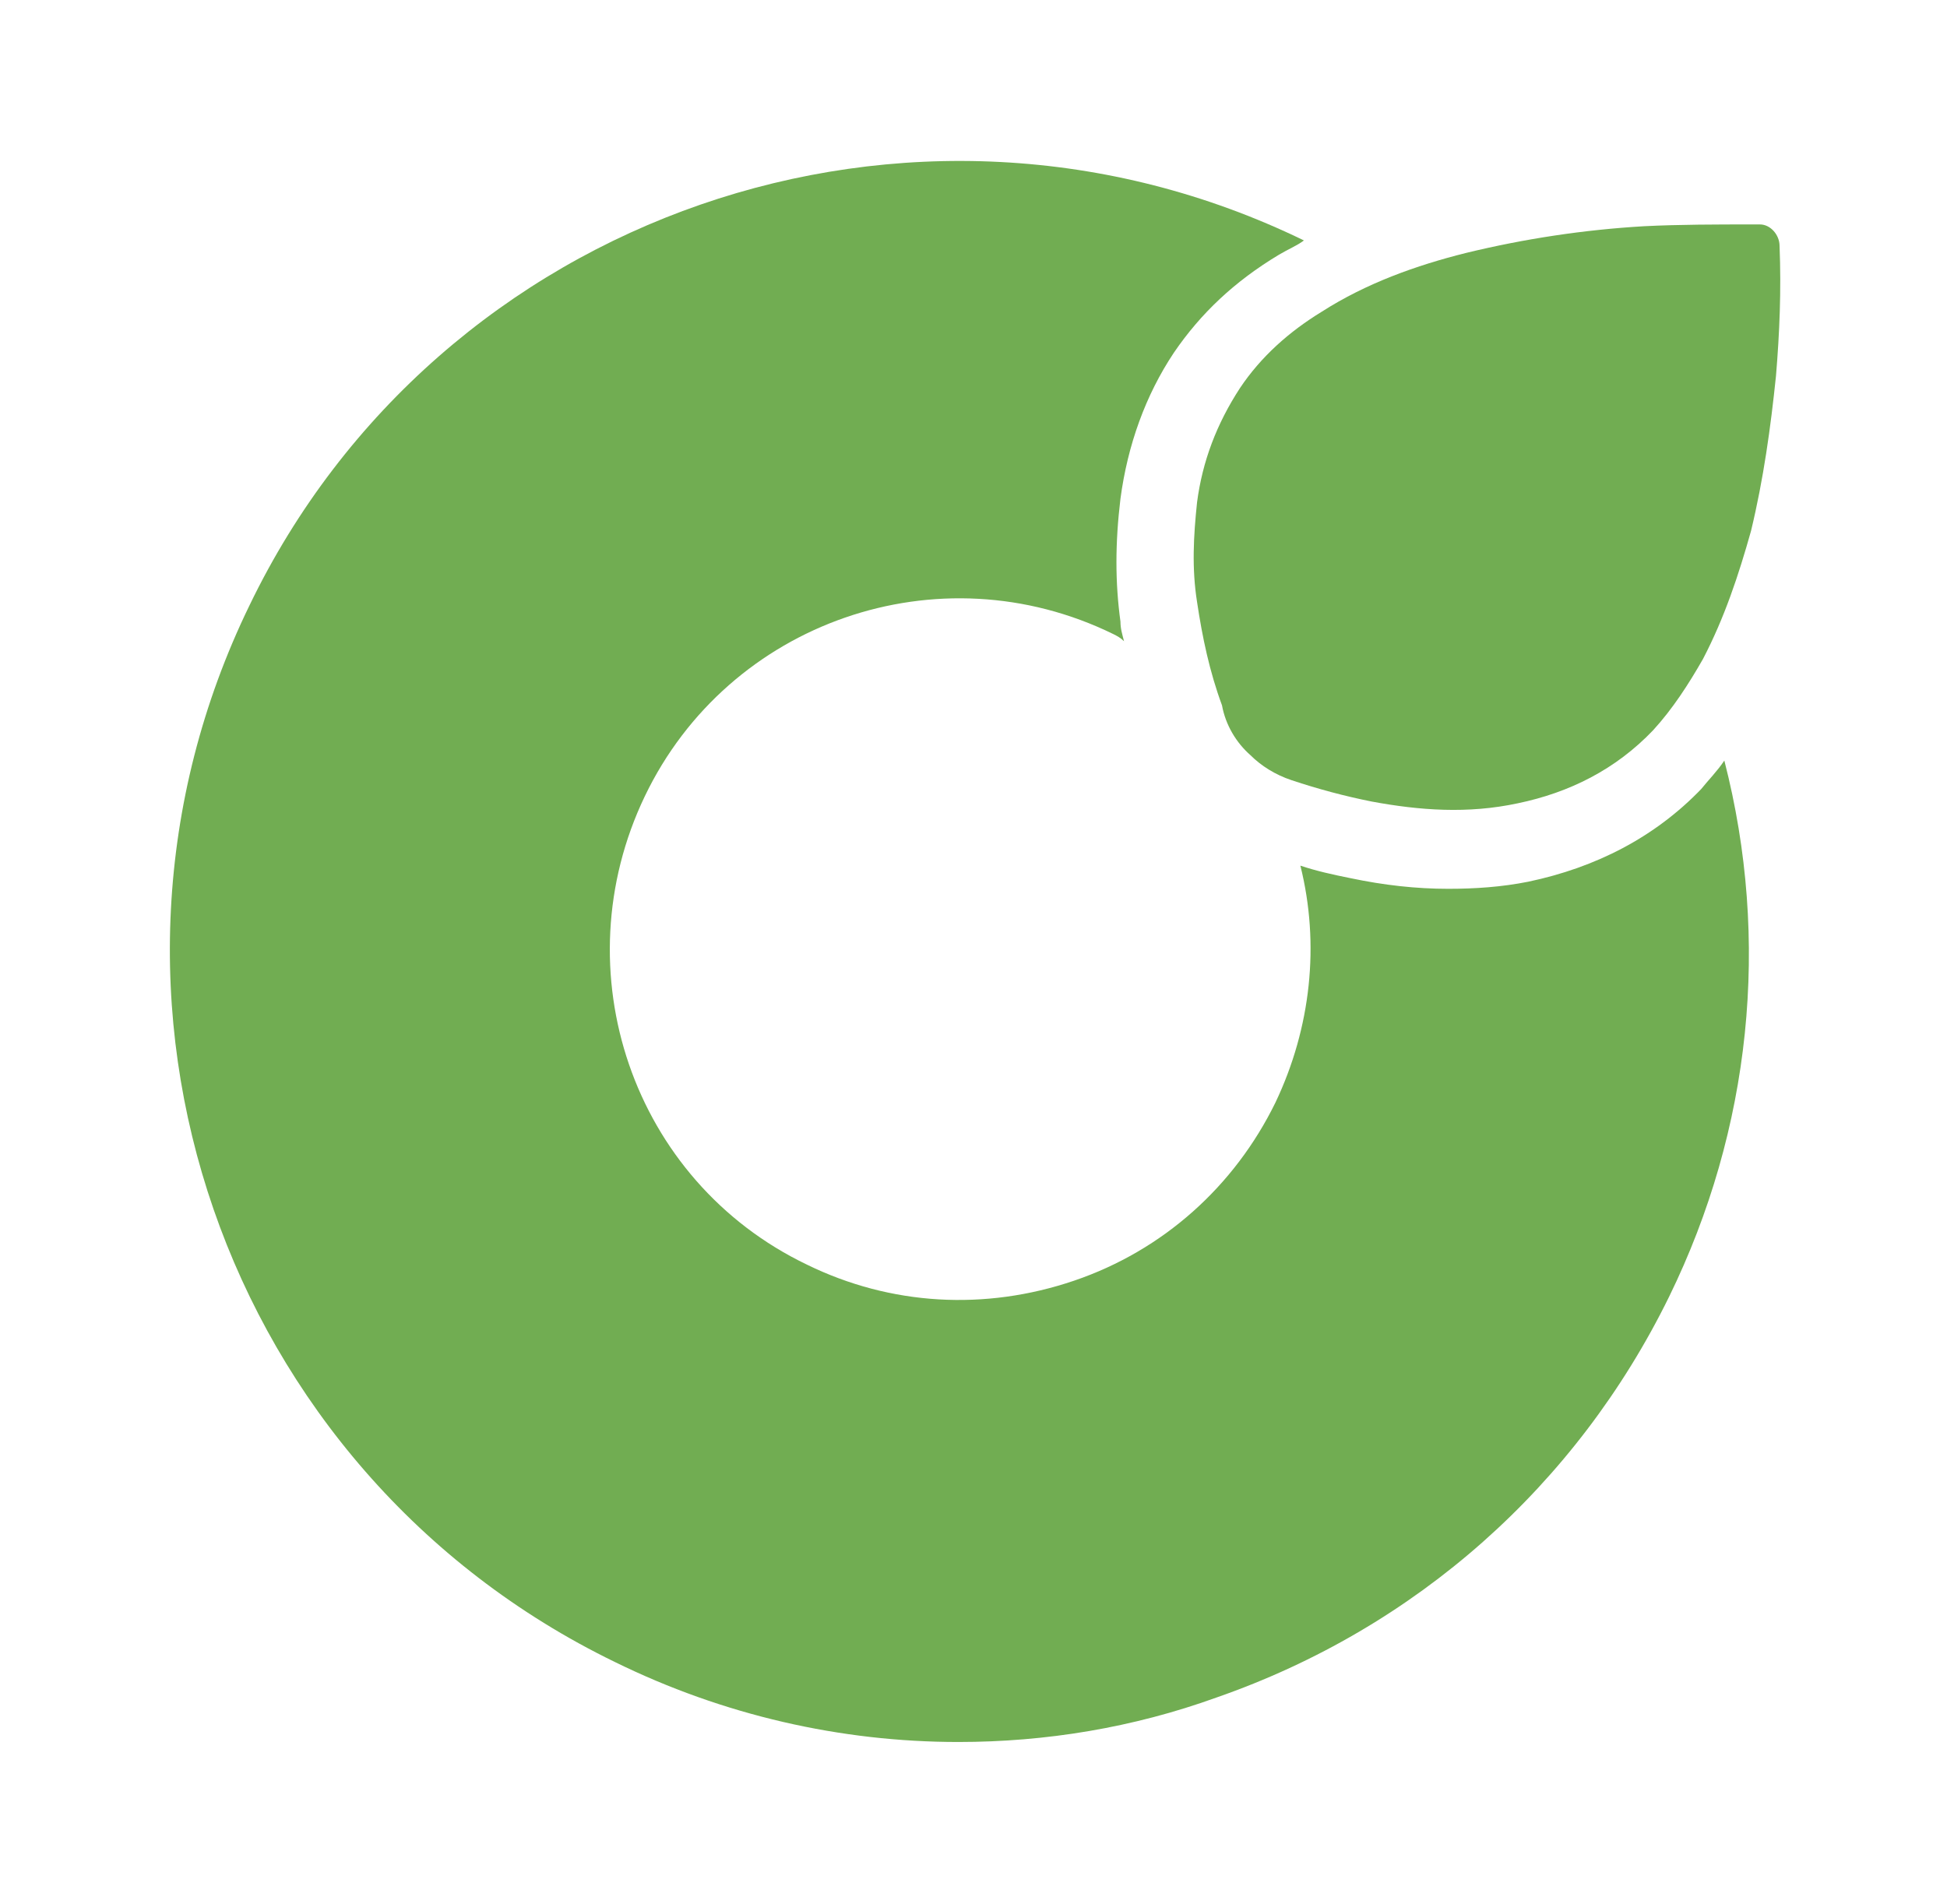
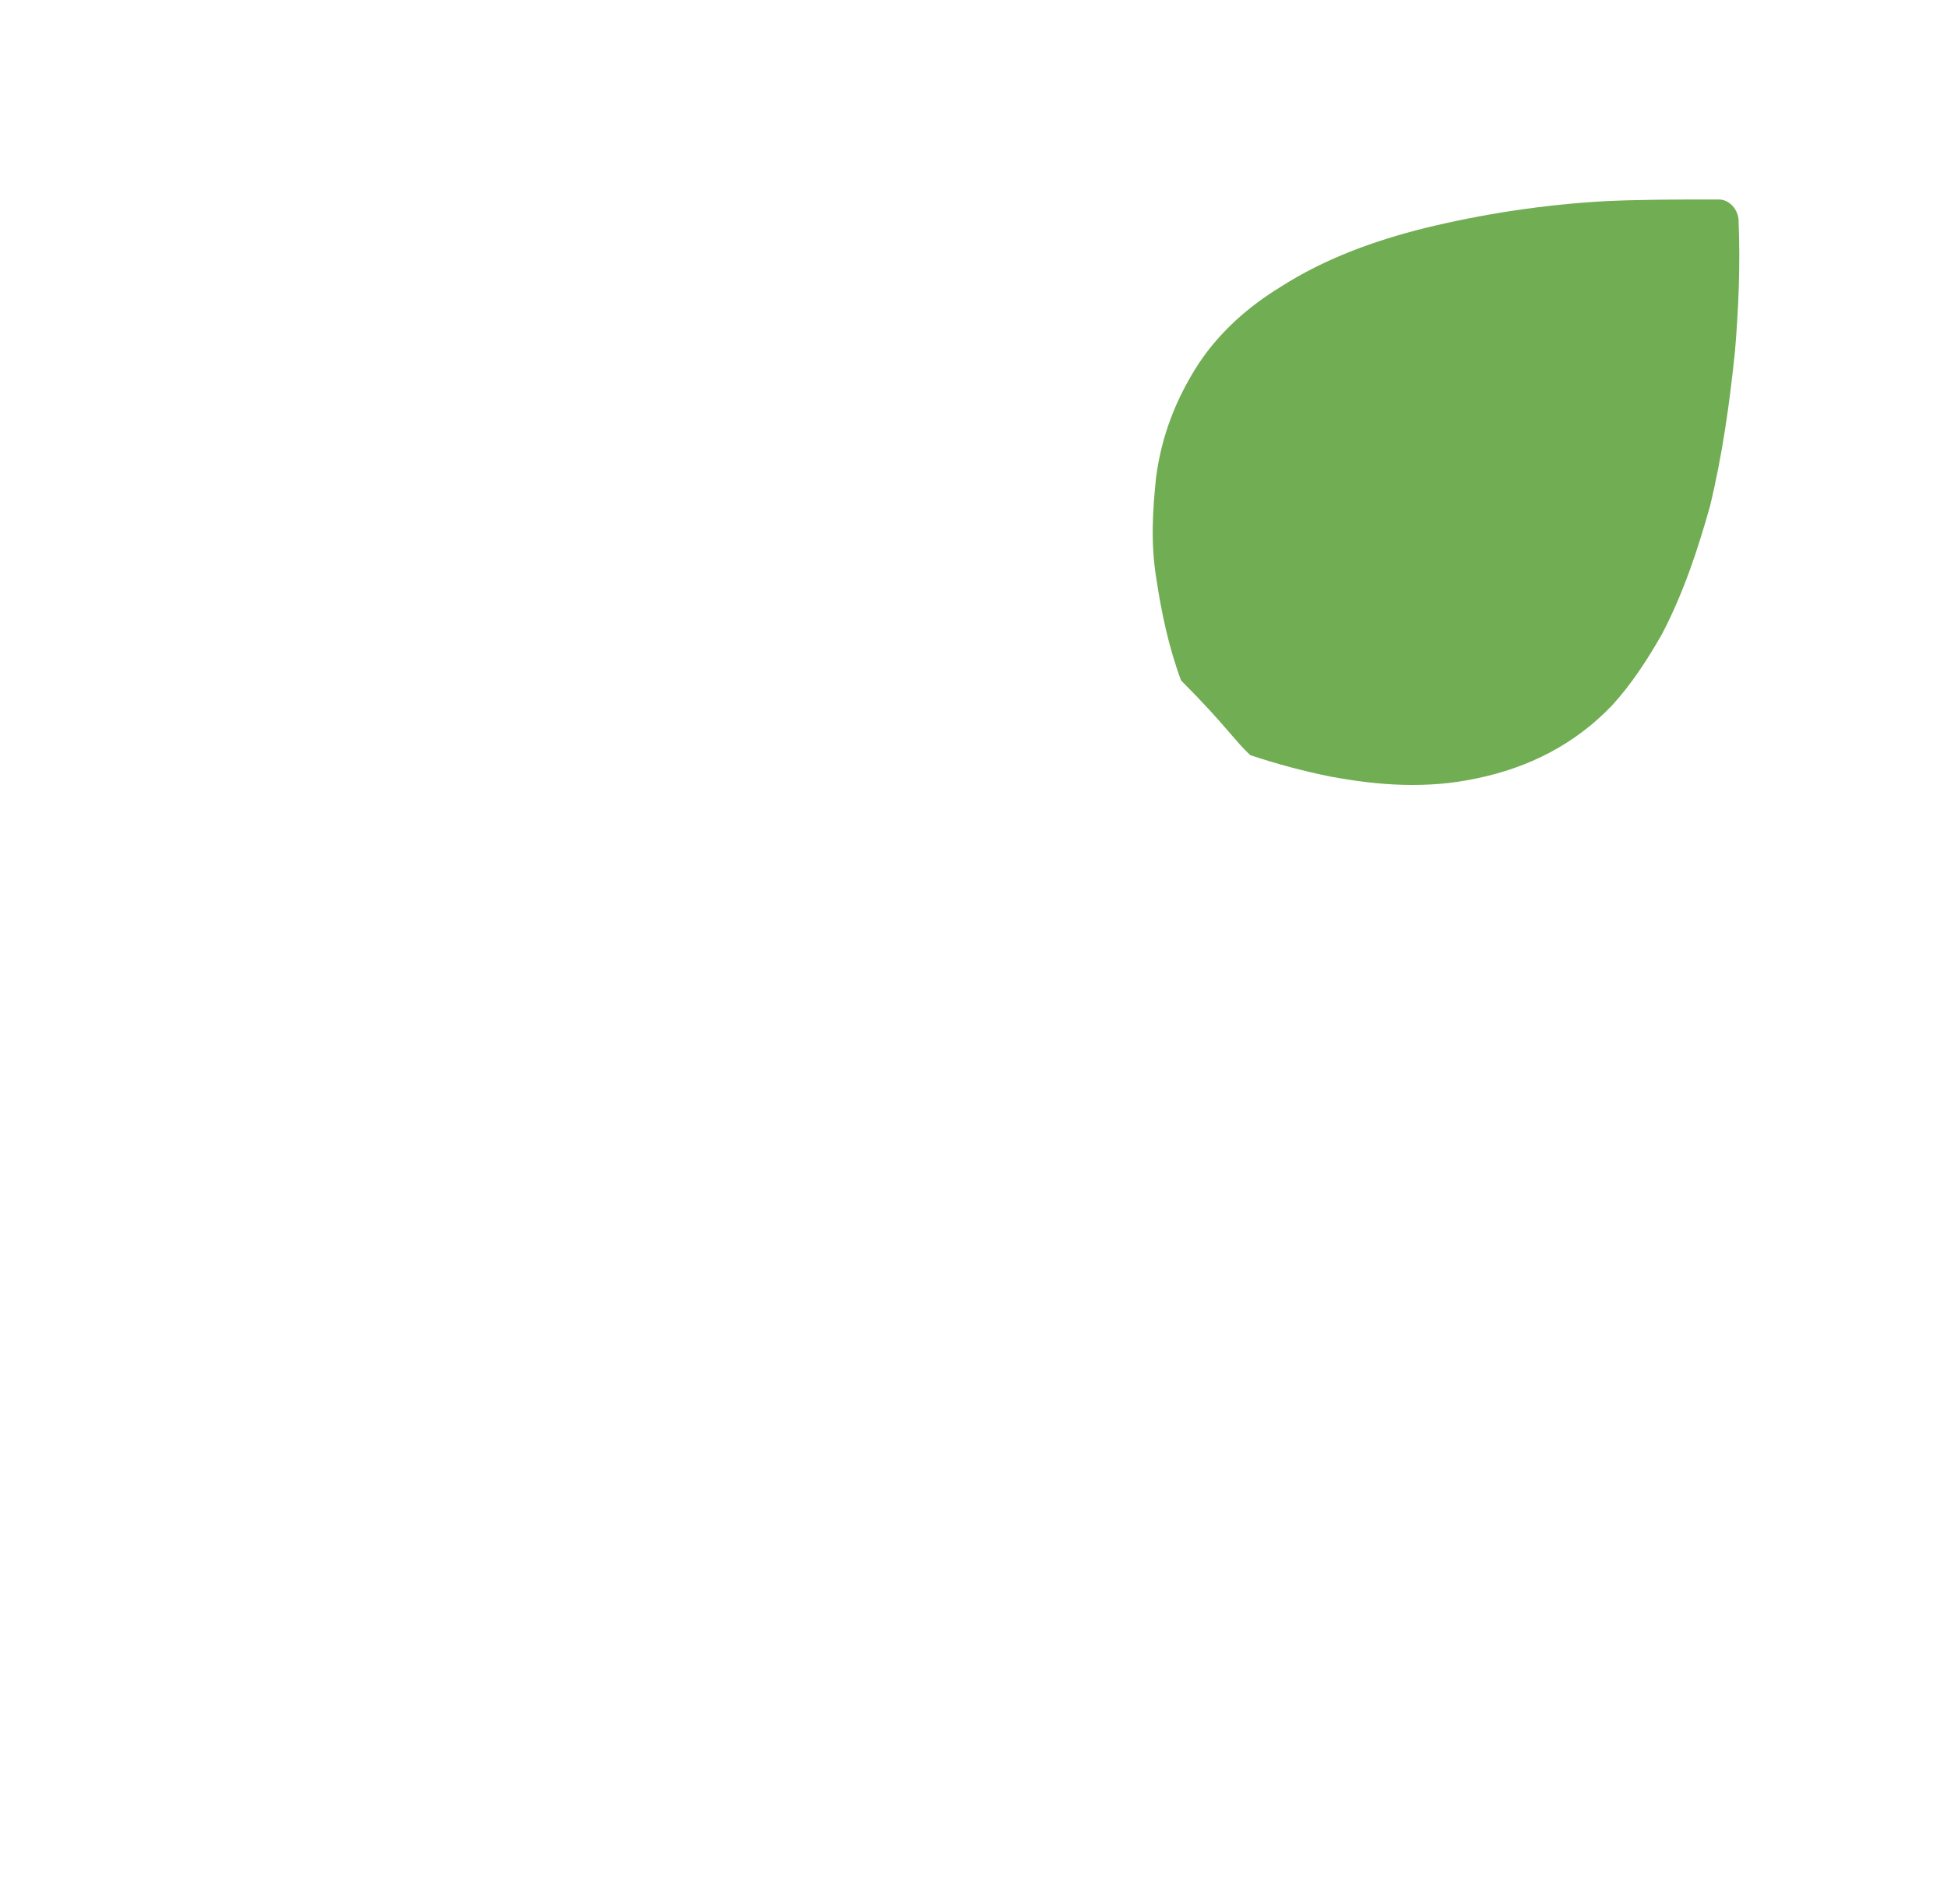
<svg xmlns="http://www.w3.org/2000/svg" id="Capa_1" x="0px" y="0px" viewBox="0 0 109.3 106.9" style="enable-background:new 0 0 109.3 106.9;" xml:space="preserve">
  <style type="text/css">	.st0{fill:#D92D28;}	.st1{fill:#71AD52;}	.st2{fill:#FCC035;}</style>
  <g>
-     <path class="st1" d="M85.8,49.5c-1.5,0.3-3,0.4-4.5,0.4c-1.8,0-3.6-0.2-5.5-0.6c-1-0.2-1.9-0.4-2.8-0.7c1.1,4.4,0.6,9.1-1.4,13.3   c-2.3,4.7-6.3,8.3-11.3,10c-5,1.7-10.3,1.4-15-0.9c-9.8-4.7-13.8-16.5-9.1-26.3c4.7-9.8,16.5-13.9,26.3-9.1   c0.2,0.1,0.4,0.2,0.6,0.4c-0.1-0.4-0.2-0.7-0.2-1.1c-0.3-2.2-0.3-4.4,0-6.9c0.4-3,1.4-5.8,3-8.2c1.5-2.2,3.4-4,5.9-5.5   c0.5-0.3,1-0.5,1.4-0.8c0,0,0,0,0,0C51.2,2.8,24.6,12,14,34C3.3,56,12.5,82.6,34.5,93.3c6.1,3,12.7,4.5,19.3,4.5   c4.9,0,9.8-0.8,14.5-2.5c11.2-3.9,20.2-11.9,25.4-22.5c4.6-9.4,5.7-20,3.1-30.1c-0.4,0.6-0.9,1.1-1.3,1.6   C92.9,47,89.6,48.7,85.8,49.5" />
-     <path class="st1" d="M70.2,42.4c0.6,0.6,1.4,1.1,2.3,1.4c1.5,0.5,3,0.9,4.5,1.2c2.7,0.5,5.4,0.7,8.2,0.1c2.9-0.6,5.5-1.9,7.6-4.1   c1.1-1.2,2-2.6,2.8-4c1.2-2.3,2-4.7,2.7-7.2c0.7-2.9,1.1-5.8,1.4-8.7c0.2-2.4,0.3-4.8,0.2-7.3c0-0.6-0.5-1.2-1.1-1.2   c-0.1,0-0.3,0-0.4,0c-2,0-4.1,0-6.1,0.1c-3.4,0.2-6.7,0.7-10,1.5c-2.8,0.7-5.6,1.7-8.1,3.3c-1.8,1.1-3.4,2.5-4.6,4.3   c-1.3,2-2.1,4.1-2.4,6.4c-0.2,1.9-0.3,3.7,0,5.6c0.3,2,0.7,3.9,1.4,5.8C68.8,40.7,69.4,41.7,70.2,42.4" />
+     <path class="st1" d="M70.2,42.4c1.5,0.5,3,0.9,4.5,1.2c2.7,0.5,5.4,0.7,8.2,0.1c2.9-0.6,5.5-1.9,7.6-4.1   c1.1-1.2,2-2.6,2.8-4c1.2-2.3,2-4.7,2.7-7.2c0.7-2.9,1.1-5.8,1.4-8.7c0.2-2.4,0.3-4.8,0.2-7.3c0-0.6-0.5-1.2-1.1-1.2   c-0.1,0-0.3,0-0.4,0c-2,0-4.1,0-6.1,0.1c-3.4,0.2-6.7,0.7-10,1.5c-2.8,0.7-5.6,1.7-8.1,3.3c-1.8,1.1-3.4,2.5-4.6,4.3   c-1.3,2-2.1,4.1-2.4,6.4c-0.2,1.9-0.3,3.7,0,5.6c0.3,2,0.7,3.9,1.4,5.8C68.8,40.7,69.4,41.7,70.2,42.4" />
  </g>
</svg>